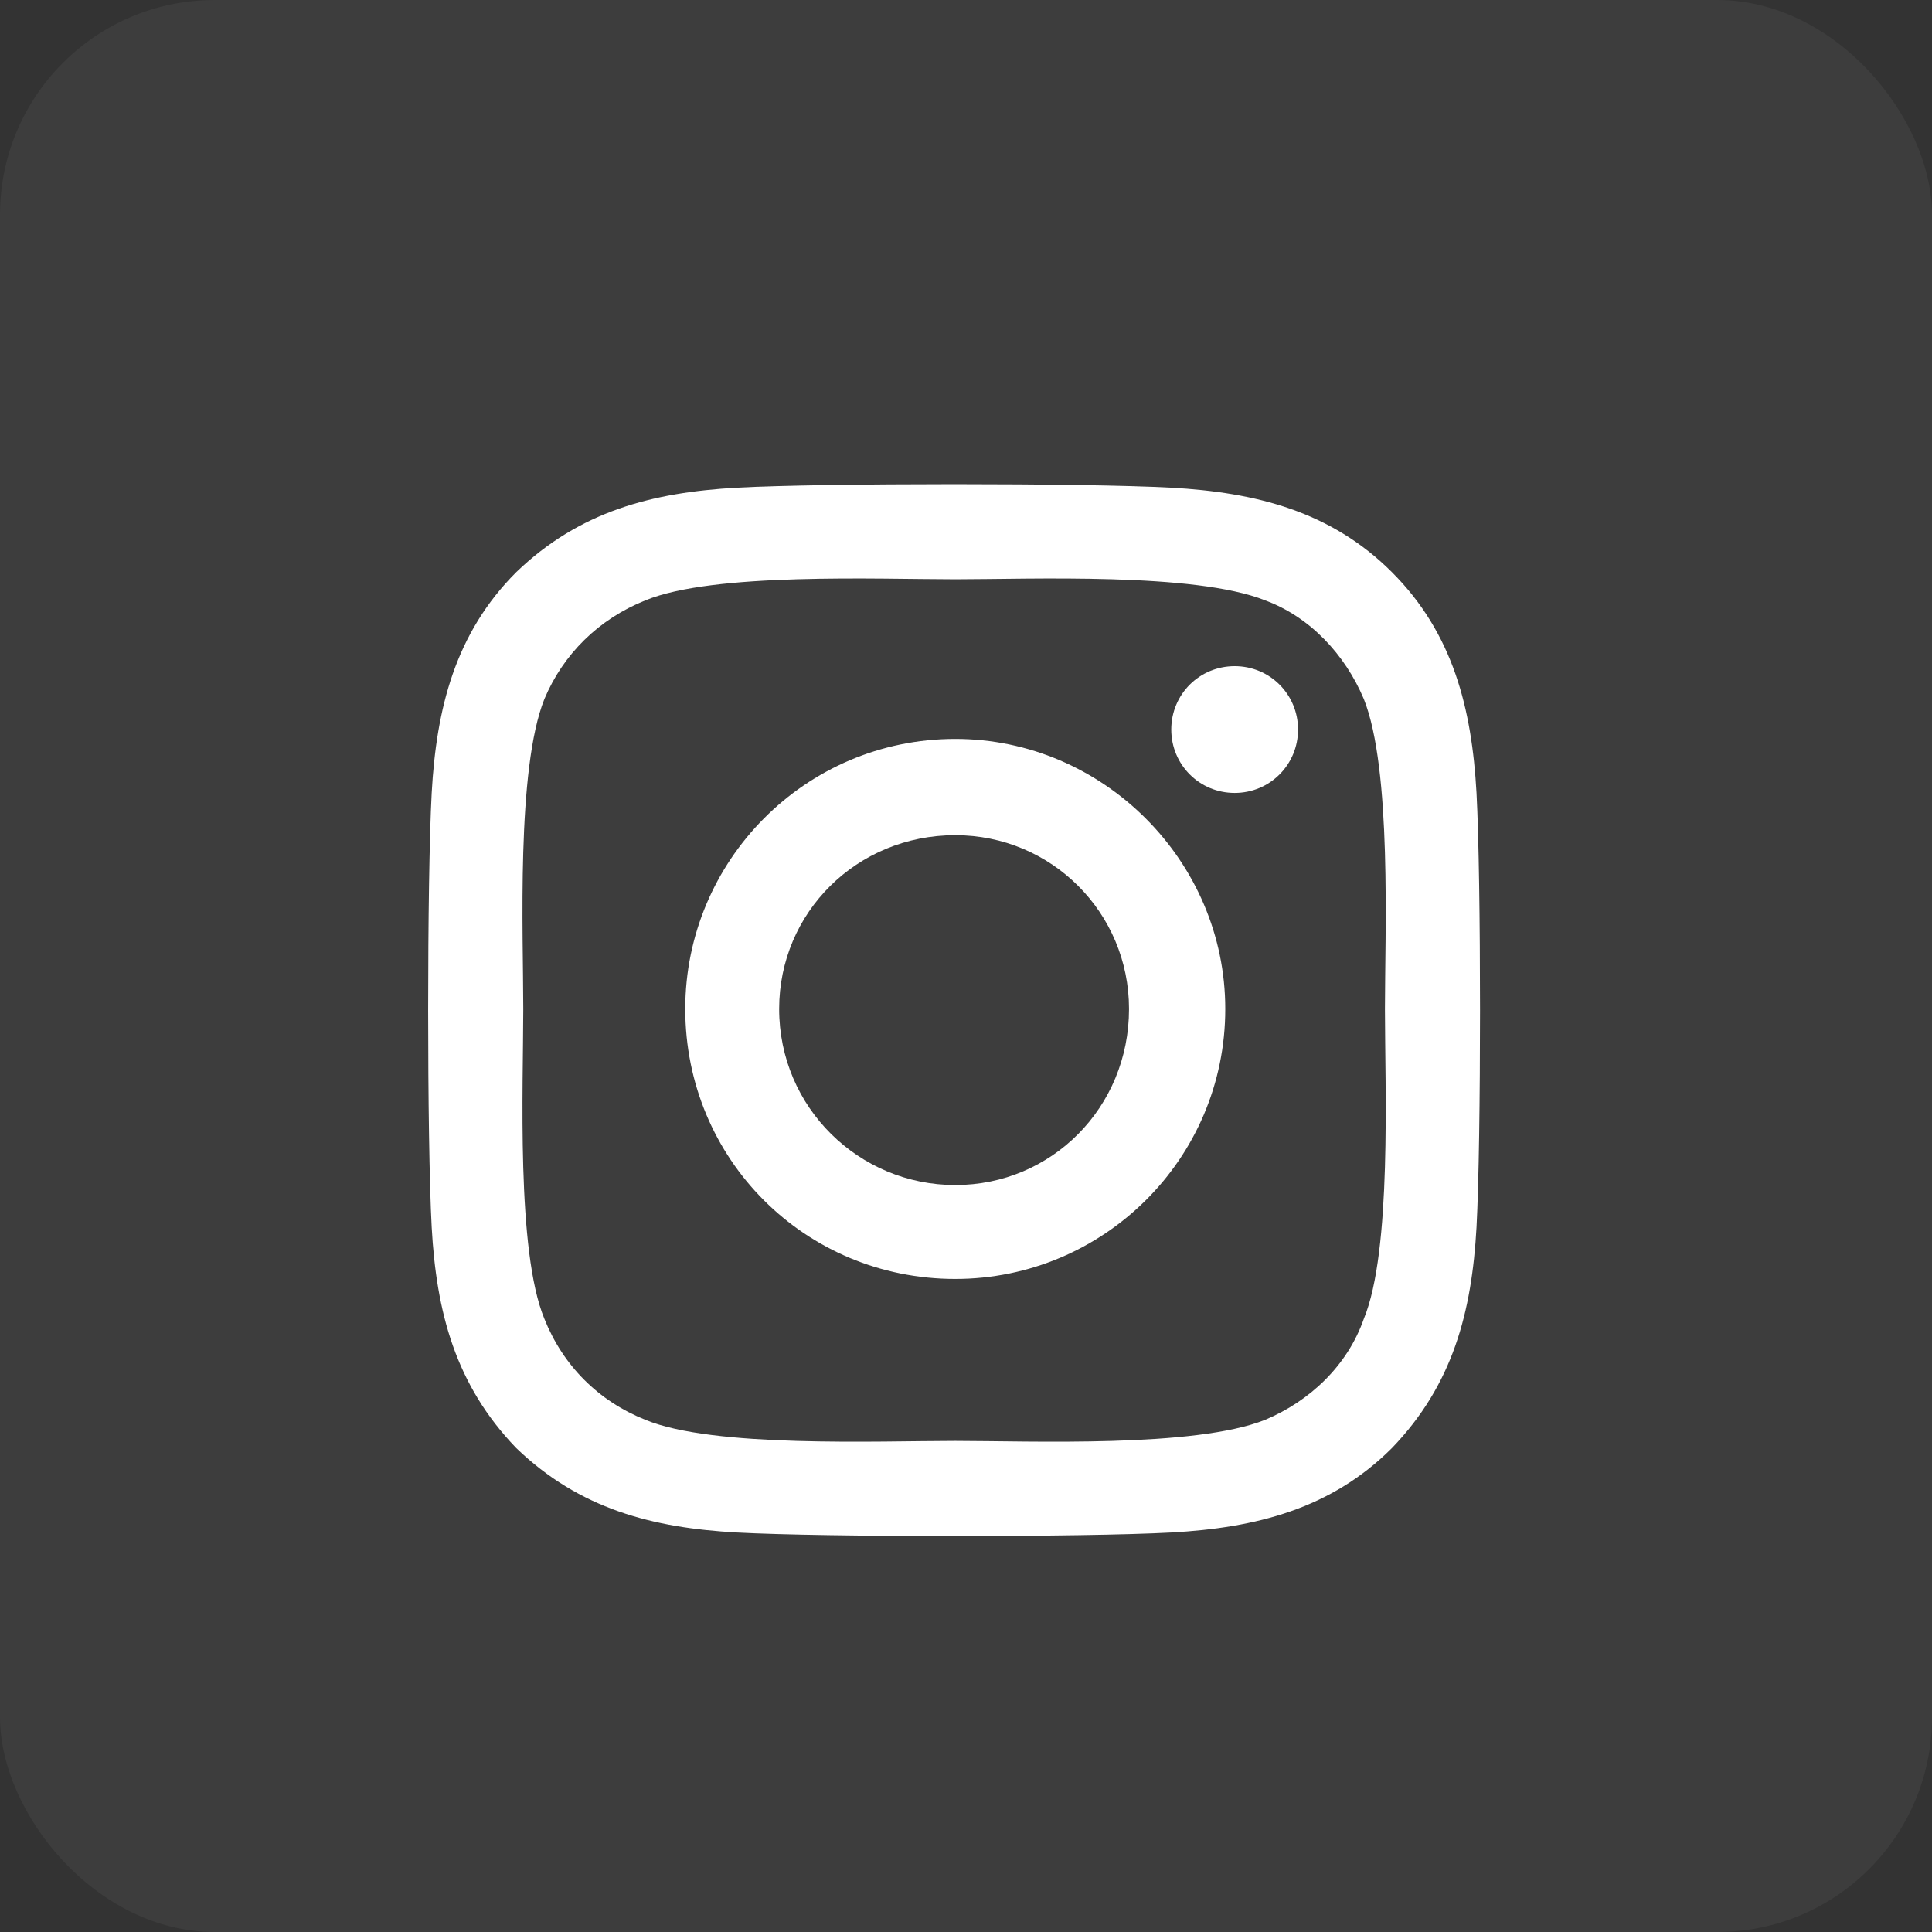
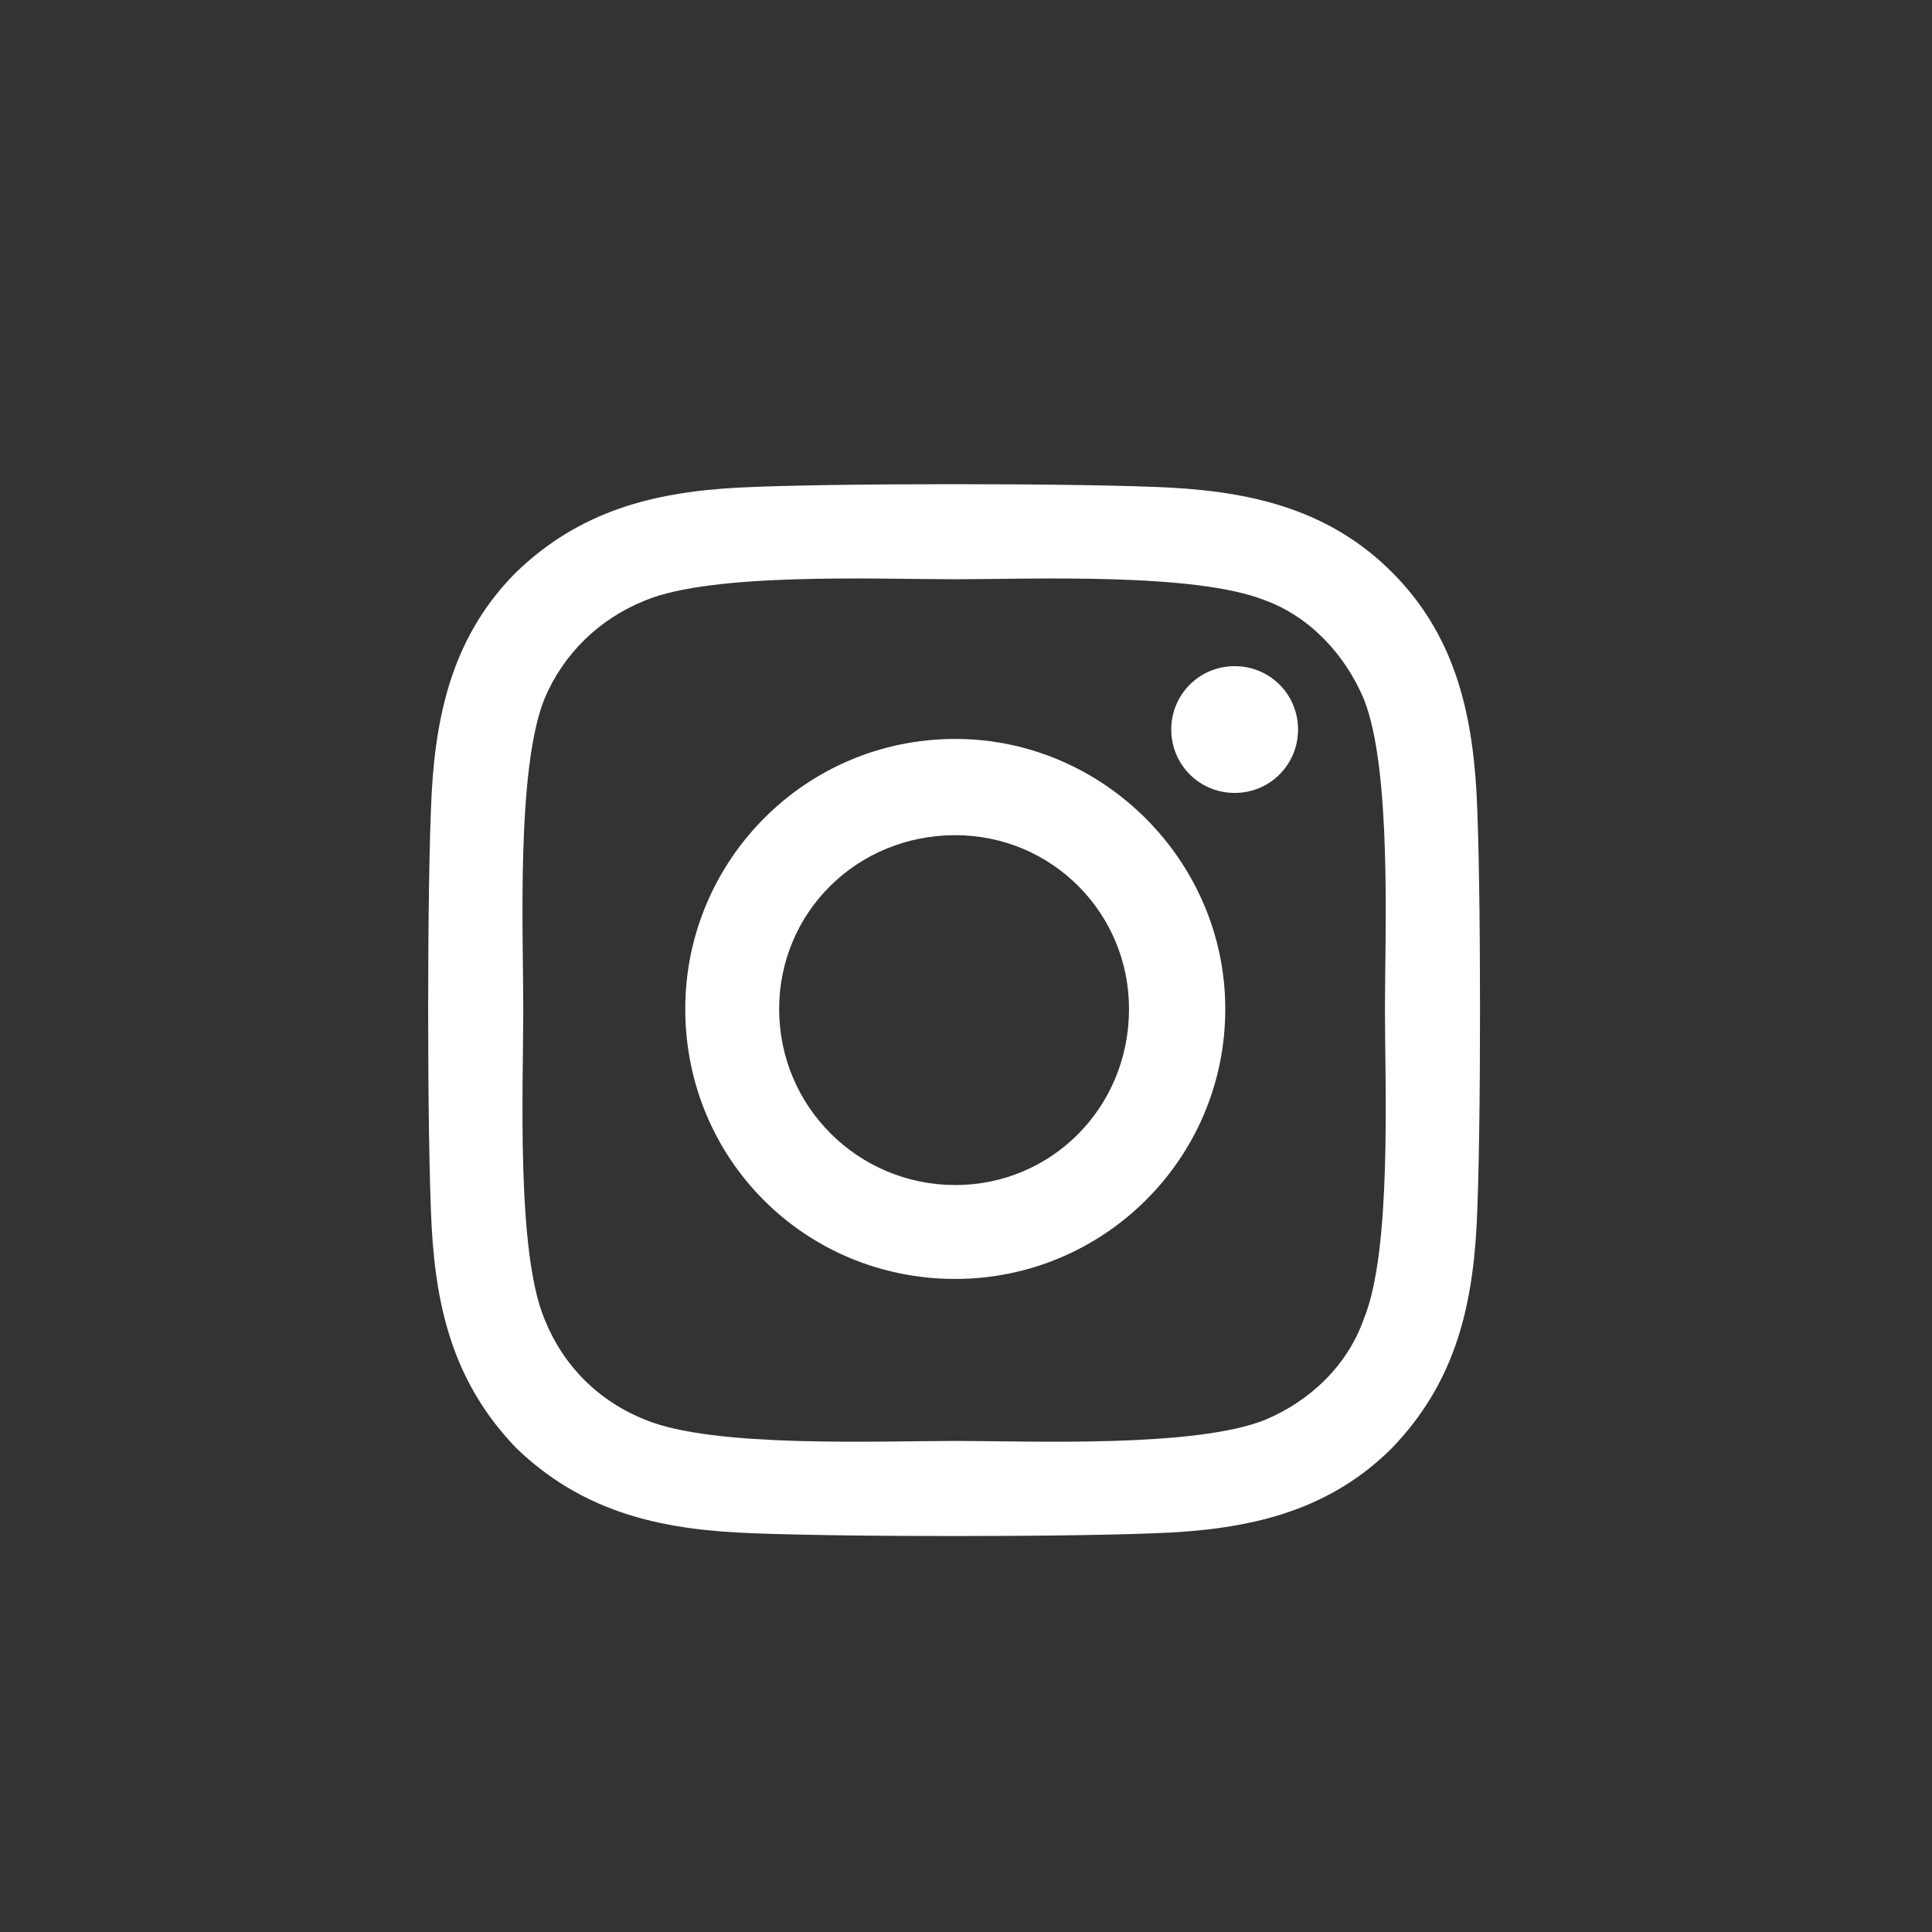
<svg xmlns="http://www.w3.org/2000/svg" width="45" height="45" viewBox="0 0 45 45" fill="none">
  <rect x="0" y="0" width="45" height="45" fill="#333333" stroke="none" />
-   <rect width="45" height="45" rx="5" fill="white" fill-opacity="0.05" />
  <path d="M22.25 17.211C25.695 17.211 28.539 20.055 28.539 23.5C28.539 27 25.695 29.789 22.25 29.789C18.75 29.789 15.961 27 15.961 23.5C15.961 20.055 18.75 17.211 22.25 17.211ZM22.25 27.602C24.492 27.602 26.297 25.797 26.297 23.5C26.297 21.258 24.492 19.453 22.25 19.453C19.953 19.453 18.148 21.258 18.148 23.5C18.148 25.797 20.008 27.602 22.25 27.602ZM30.234 16.992C30.234 17.812 29.578 18.469 28.758 18.469C27.938 18.469 27.281 17.812 27.281 16.992C27.281 16.172 27.938 15.516 28.758 15.516C29.578 15.516 30.234 16.172 30.234 16.992ZM34.391 18.469C34.5 20.492 34.5 26.562 34.391 28.586C34.281 30.555 33.844 32.25 32.422 33.727C31 35.148 29.25 35.586 27.281 35.695C25.258 35.805 19.188 35.805 17.164 35.695C15.195 35.586 13.5 35.148 12.023 33.727C10.602 32.25 10.164 30.555 10.055 28.586C9.945 26.562 9.945 20.492 10.055 18.469C10.164 16.5 10.602 14.75 12.023 13.328C13.5 11.906 15.195 11.469 17.164 11.359C19.188 11.25 25.258 11.25 27.281 11.359C29.25 11.469 31 11.906 32.422 13.328C33.844 14.75 34.281 16.5 34.391 18.469ZM31.766 30.719C32.422 29.133 32.258 25.305 32.258 23.5C32.258 21.75 32.422 17.922 31.766 16.281C31.328 15.242 30.508 14.367 29.469 13.984C27.828 13.328 24 13.492 22.25 13.492C20.445 13.492 16.617 13.328 15.031 13.984C13.938 14.422 13.117 15.242 12.68 16.281C12.023 17.922 12.188 21.75 12.188 23.5C12.188 25.305 12.023 29.133 12.68 30.719C13.117 31.812 13.938 32.633 15.031 33.07C16.617 33.727 20.445 33.562 22.25 33.562C24 33.562 27.828 33.727 29.469 33.07C30.508 32.633 31.383 31.812 31.766 30.719Z" fill="white" />
</svg>